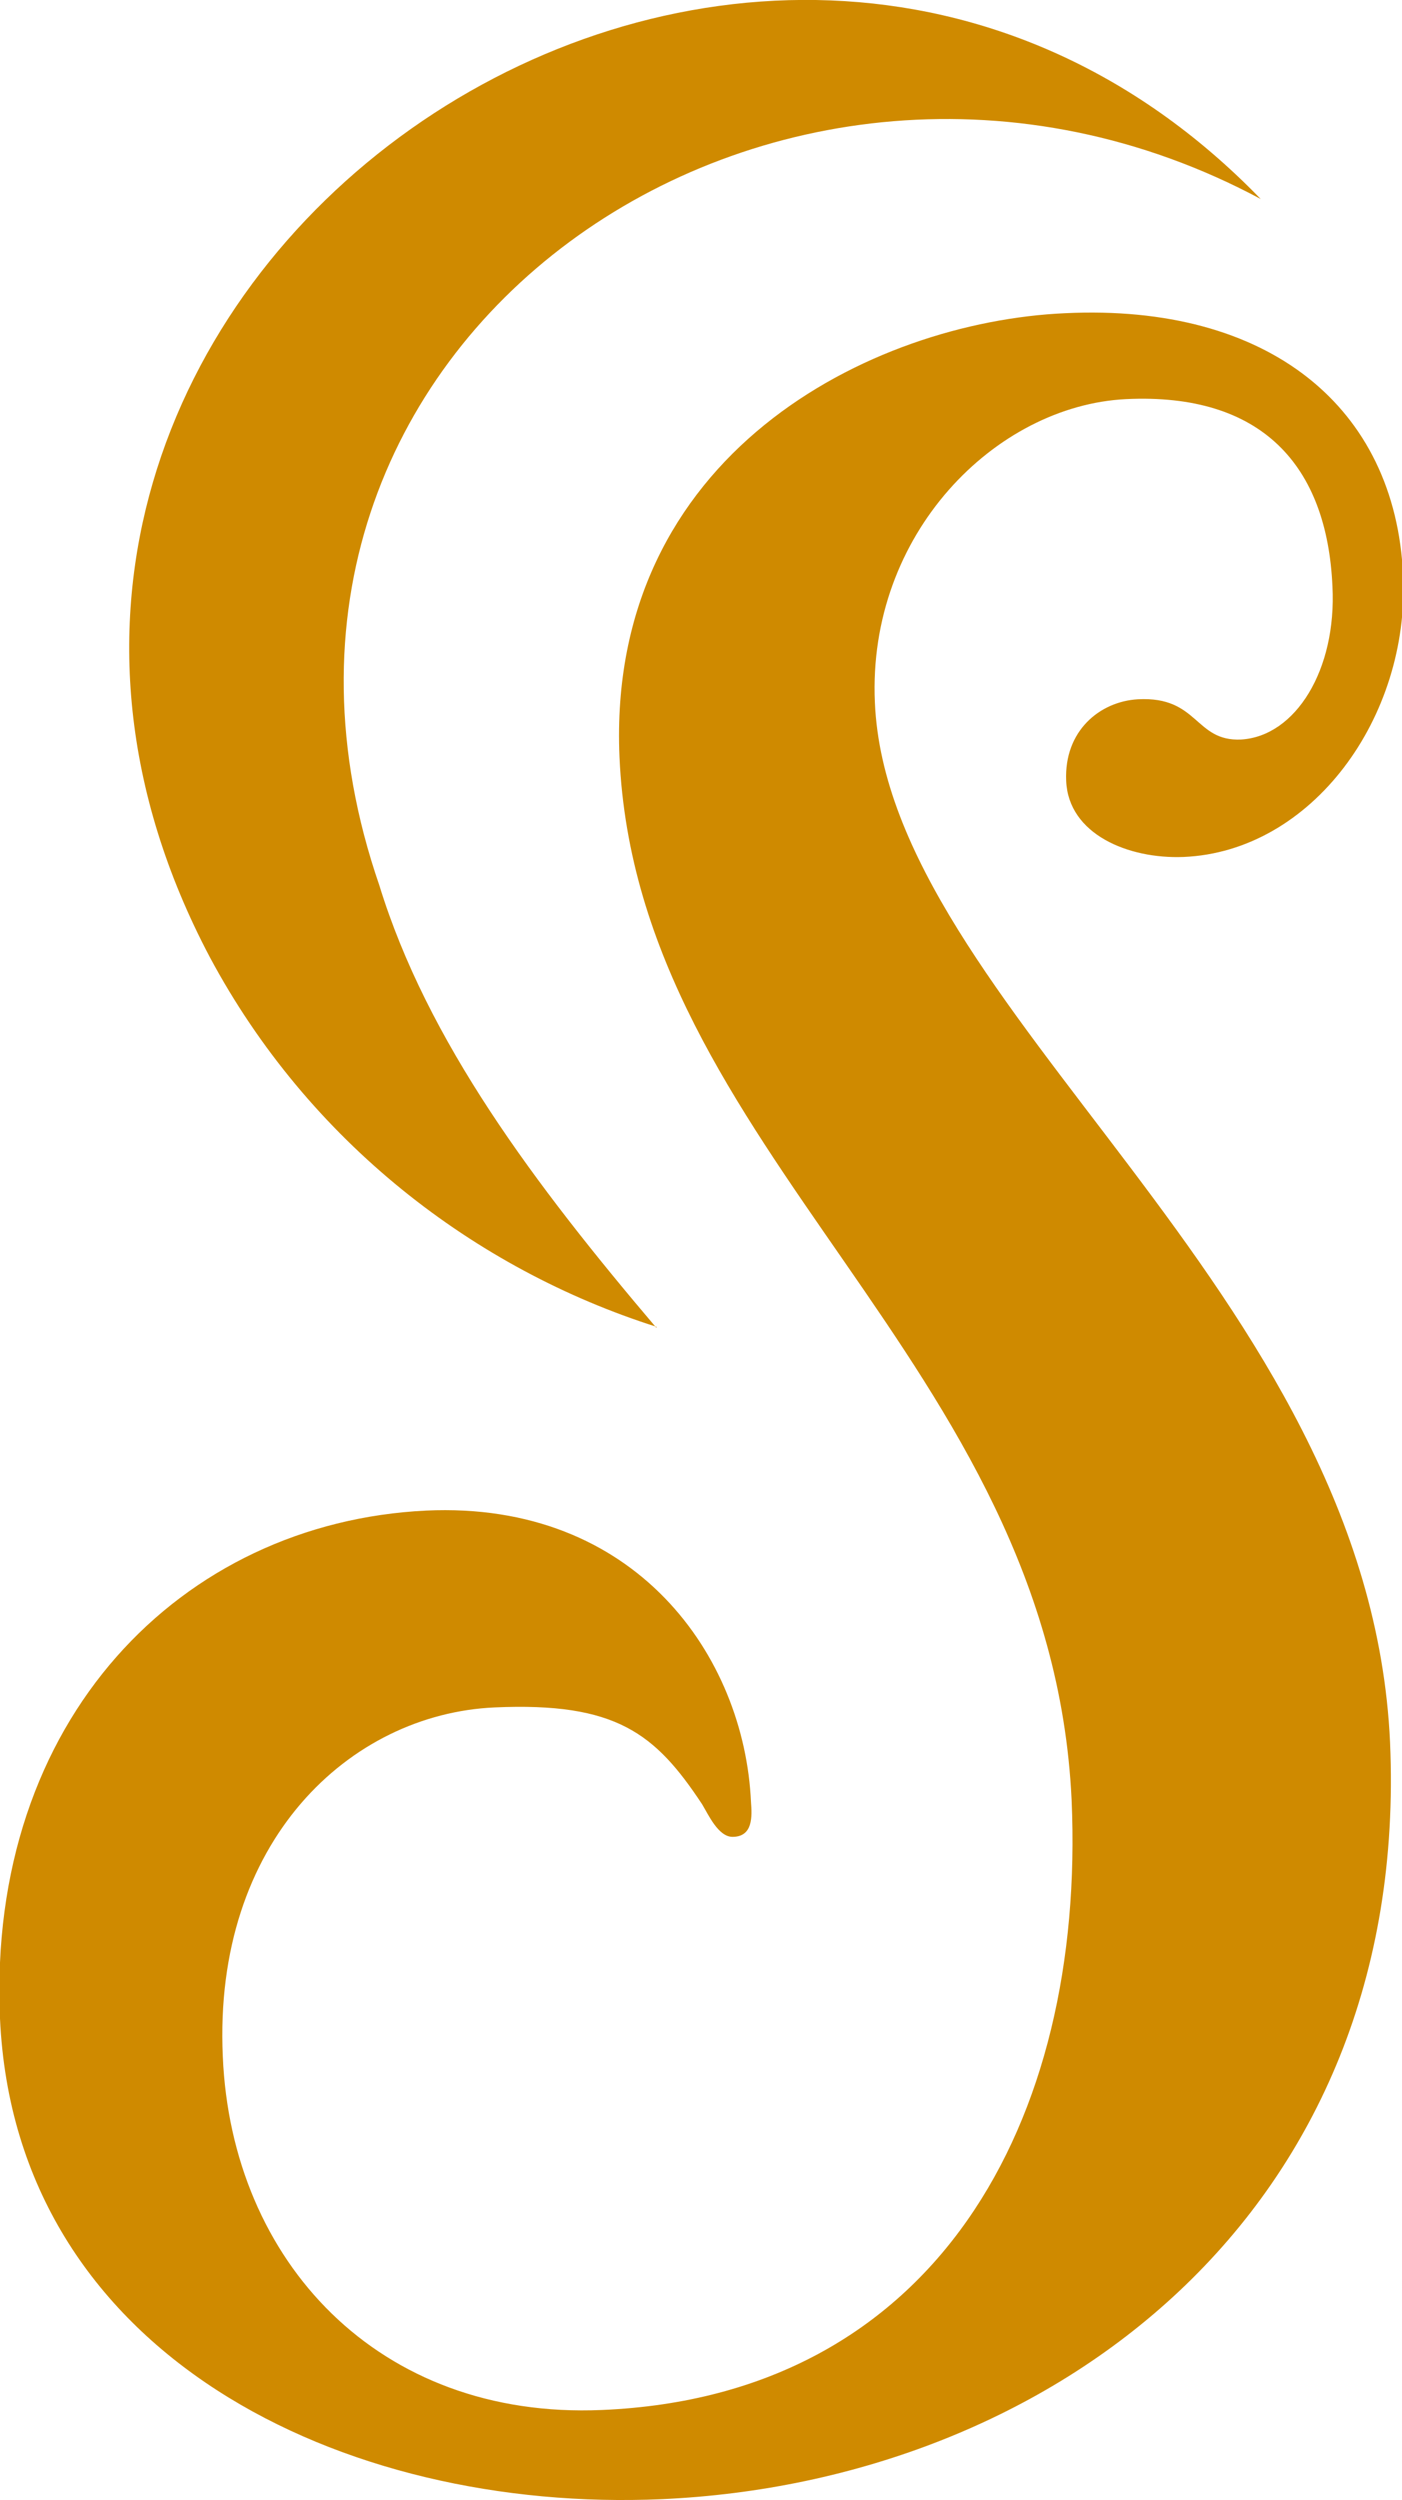
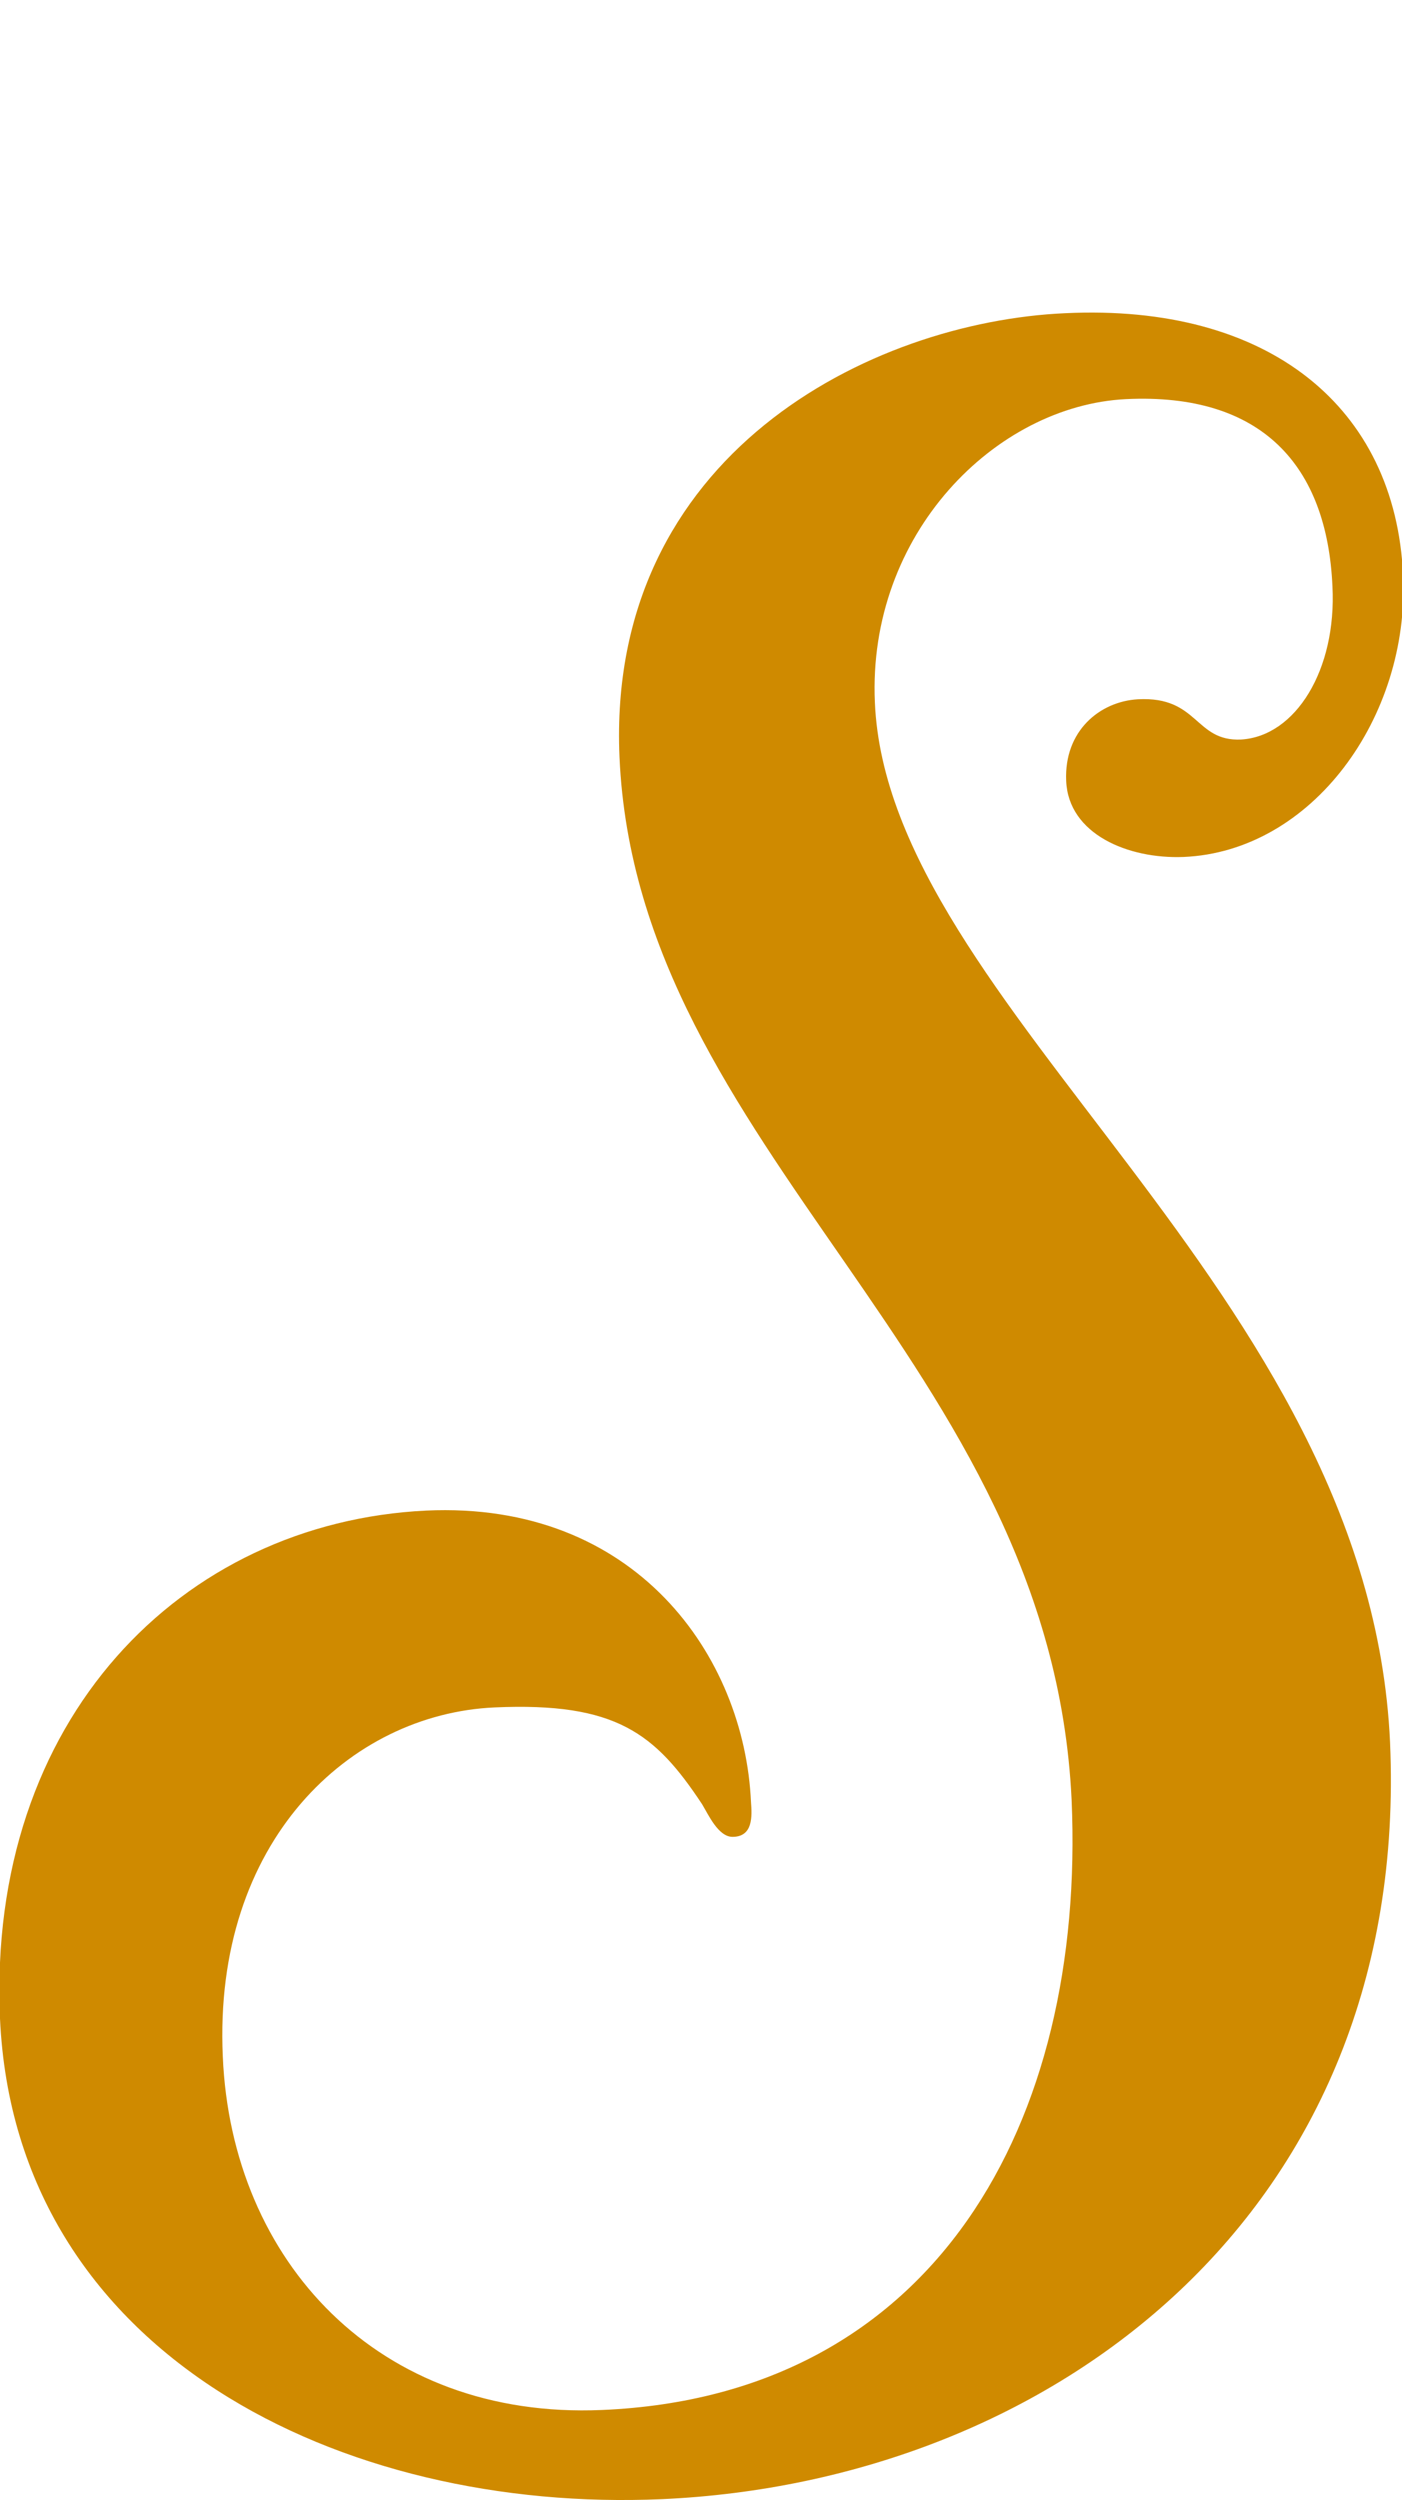
<svg xmlns="http://www.w3.org/2000/svg" id="Layer_2" viewBox="0 0 12.9 22.99">
  <defs>
    <style>.cls-1{fill:#cf8a00;}</style>
  </defs>
  <g id="Layer_1-2">
    <path class="cls-1" d="m10.36,3.67c1.25-.06,1.85.61,1.9,1.72.04.77-.34,1.38-.84,1.41-.43.02-.39-.4-.95-.37-.35.02-.68.29-.66.75.02.49.57.72,1.08.7,1.18-.05,2.08-1.28,2.02-2.59-.07-1.55-1.24-2.5-3.11-2.41-1.79.08-4.22,1.3-4.1,4.08.16,3.63,3.97,5.55,4.16,9.59.13,2.96-1.25,5.48-4.32,5.61-2.06.09-3.41-1.37-3.49-3.25-.09-1.98,1.17-3.15,2.5-3.21,1.12-.05,1.48.24,1.91.89.06.1.15.3.28.3.19,0,.18-.19.17-.32-.06-1.34-1.06-2.77-2.99-2.68C1.67,14-.12,15.81,0,18.56c.14,3.09,3.15,4.55,6.09,4.42,3.58-.16,6.89-2.63,6.7-6.96-.19-4.17-4.62-6.76-4.74-9.56-.07-1.55,1.11-2.73,2.31-2.79Z" />
-     <path class="cls-1" d="m6.04,12.21c-1.13-1.33-2.11-2.64-2.55-4.07C1.77,3.15,7.17-.54,11.6,1.83,6.89-3.03-1.32,2.65,1.93,8.8c.91,1.7,2.44,2.87,4.11,3.4Z" />
  </g>
</svg>